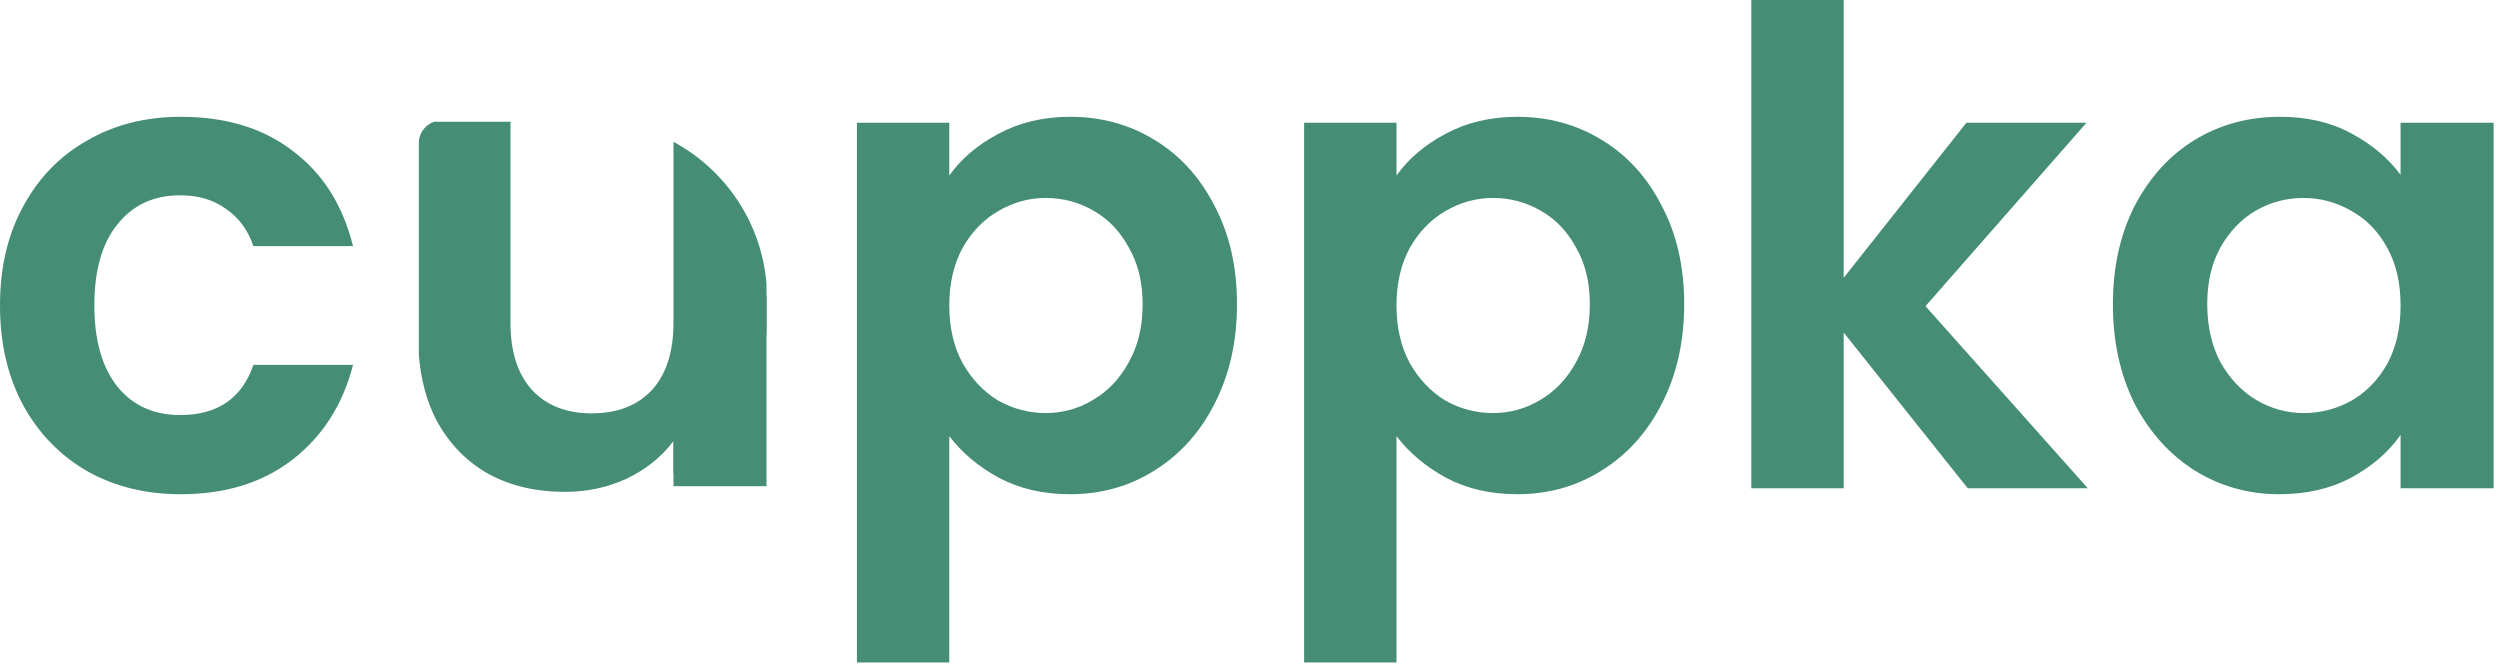
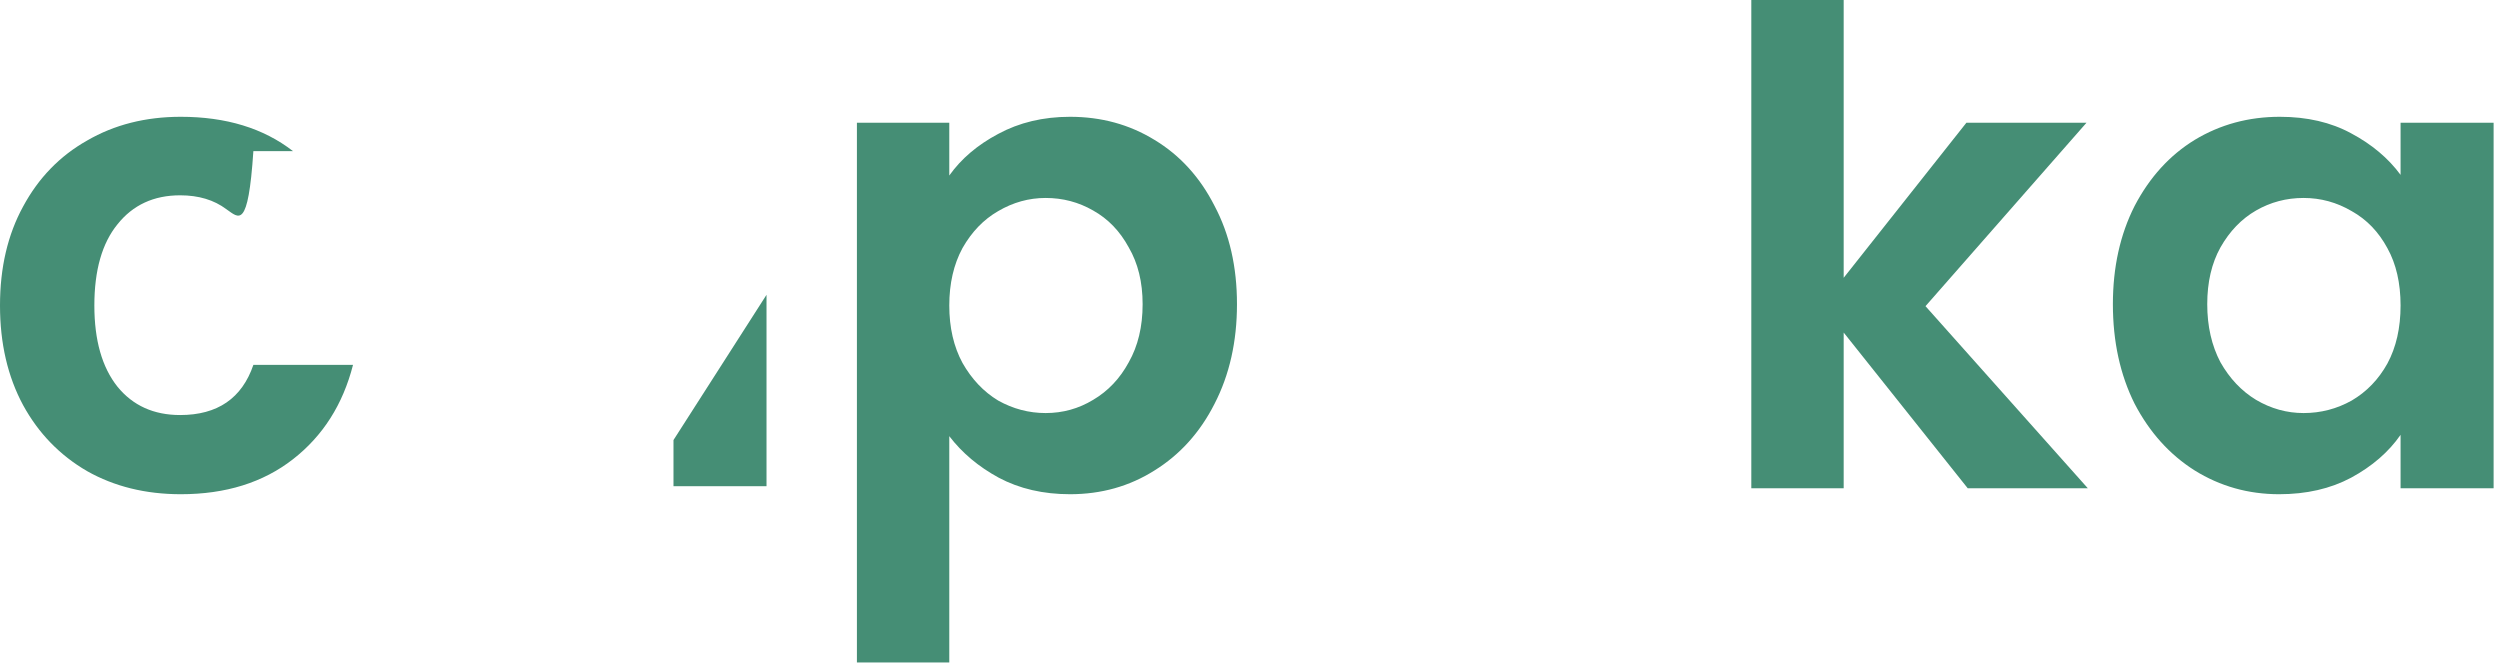
<svg xmlns="http://www.w3.org/2000/svg" width="329" height="88" viewBox="0 0 329 88" fill="none">
  <path d="M278.056 40.031C278.056 35.168 279.011 30.855 280.921 27.093C282.889 23.33 285.523 20.435 288.823 18.409C292.181 16.383 295.914 15.37 300.025 15.37C303.614 15.37 306.74 16.094 309.403 17.541C312.123 18.988 314.294 20.812 315.915 23.012V16.152H328.159V64.257H315.915V57.224C314.352 59.482 312.181 61.363 309.403 62.868C306.682 64.315 303.527 65.039 299.938 65.039C295.886 65.039 292.181 63.997 288.823 61.913C285.523 59.829 282.889 56.906 280.921 53.143C279.011 49.322 278.056 44.952 278.056 40.031ZM315.915 40.205C315.915 37.252 315.336 34.734 314.178 32.65C313.021 30.508 311.458 28.887 309.489 27.787C307.521 26.63 305.408 26.051 303.151 26.051C300.893 26.051 298.809 26.601 296.899 27.701C294.988 28.8 293.425 30.421 292.21 32.563C291.052 34.647 290.473 37.136 290.473 40.031C290.473 42.925 291.052 45.472 292.21 47.672C293.425 49.814 294.988 51.464 296.899 52.622C298.867 53.78 300.951 54.358 303.151 54.358C305.408 54.358 307.521 53.809 309.489 52.709C311.458 51.551 313.021 49.93 314.178 47.846C315.336 45.704 315.915 43.157 315.915 40.205Z" fill="#458E75" />
  <path d="M258.953 64.257L242.628 43.764V64.257H230.472V0H242.628V36.557L258.779 16.151H274.583L253.396 40.291L274.757 64.257H258.953Z" fill="#458E75" />
-   <path d="M183.78 23.098C185.343 20.898 187.485 19.075 190.205 17.628C192.984 16.123 196.139 15.37 199.67 15.37C203.78 15.37 207.485 16.383 210.785 18.409C214.143 20.435 216.777 23.33 218.687 27.093C220.655 30.798 221.639 35.11 221.639 40.031C221.639 44.952 220.655 49.322 218.687 53.143C216.777 56.906 214.143 59.829 210.785 61.913C207.485 63.997 203.78 65.039 199.67 65.039C196.139 65.039 193.013 64.315 190.292 62.868C187.629 61.421 185.459 59.597 183.78 57.398V87.182H171.623V16.152H183.78V23.098ZM209.222 40.031C209.222 37.136 208.614 34.647 207.399 32.563C206.241 30.421 204.678 28.8 202.71 27.701C200.799 26.601 198.715 26.051 196.457 26.051C194.258 26.051 192.174 26.63 190.205 27.787C188.295 28.887 186.732 30.508 185.516 32.65C184.359 34.792 183.78 37.31 183.78 40.205C183.78 43.099 184.359 45.617 185.516 47.759C186.732 49.901 188.295 51.551 190.205 52.709C192.174 53.809 194.258 54.358 196.457 54.358C198.715 54.358 200.799 53.78 202.71 52.622C204.678 51.464 206.241 49.814 207.399 47.672C208.614 45.53 209.222 42.983 209.222 40.031Z" fill="#458E75" />
  <path d="M124.926 23.098C126.489 20.898 128.631 19.075 131.352 17.628C134.131 16.123 137.286 15.37 140.817 15.37C144.927 15.37 148.632 16.383 151.932 18.409C155.289 20.435 157.923 23.33 159.833 27.093C161.802 30.798 162.786 35.11 162.786 40.031C162.786 44.952 161.802 49.322 159.833 53.143C157.923 56.906 155.289 59.829 151.932 61.913C148.632 63.997 144.927 65.039 140.817 65.039C137.286 65.039 134.16 64.315 131.439 62.868C128.776 61.421 126.605 59.597 124.926 57.398V87.182H112.77V16.152H124.926V23.098ZM150.369 40.031C150.369 37.136 149.761 34.647 148.545 32.563C147.387 30.421 145.824 28.8 143.856 27.701C141.946 26.601 139.862 26.051 137.604 26.051C135.404 26.051 133.32 26.63 131.352 27.787C129.442 28.887 127.879 30.508 126.663 32.65C125.505 34.792 124.926 37.31 124.926 40.205C124.926 43.099 125.505 45.617 126.663 47.759C127.879 49.901 129.442 51.551 131.352 52.709C133.32 53.809 135.404 54.358 137.604 54.358C139.862 54.358 141.946 53.78 143.856 52.622C145.824 51.464 147.387 49.814 148.545 47.672C149.761 45.53 150.369 42.983 150.369 40.031Z" fill="#458E75" />
-   <path d="M0 40.205C0 35.226 1.013 30.884 3.039 27.18C5.065 23.417 7.873 20.522 11.462 18.496C15.051 16.412 19.161 15.37 23.792 15.37C29.755 15.37 34.676 16.875 38.554 19.886C42.491 22.838 45.125 27.006 46.456 32.389H33.344C32.65 30.305 31.463 28.685 29.784 27.527C28.163 26.311 26.137 25.703 23.706 25.703C20.232 25.703 17.483 26.977 15.456 29.524C13.43 32.013 12.417 35.573 12.417 40.205C12.417 44.778 13.43 48.338 15.456 50.885C17.483 53.374 20.232 54.619 23.706 54.619C28.626 54.619 31.839 52.419 33.344 48.02H46.456C45.125 53.23 42.491 57.369 38.554 60.437C34.618 63.505 29.697 65.039 23.792 65.039C19.161 65.039 15.051 64.026 11.462 62C7.873 59.916 5.065 57.021 3.039 53.316C1.013 49.554 0 45.183 0 40.205Z" fill="#458E75" />
+   <path d="M0 40.205C0 35.226 1.013 30.884 3.039 27.18C5.065 23.417 7.873 20.522 11.462 18.496C15.051 16.412 19.161 15.37 23.792 15.37C29.755 15.37 34.676 16.875 38.554 19.886H33.344C32.65 30.305 31.463 28.685 29.784 27.527C28.163 26.311 26.137 25.703 23.706 25.703C20.232 25.703 17.483 26.977 15.456 29.524C13.43 32.013 12.417 35.573 12.417 40.205C12.417 44.778 13.43 48.338 15.456 50.885C17.483 53.374 20.232 54.619 23.706 54.619C28.626 54.619 31.839 52.419 33.344 48.02H46.456C45.125 53.23 42.491 57.369 38.554 60.437C34.618 63.505 29.697 65.039 23.792 65.039C19.161 65.039 15.051 64.026 11.462 62C7.873 59.916 5.065 57.021 3.039 53.316C1.013 49.554 0 45.183 0 40.205Z" fill="#458E75" />
  <path d="M100.874 63.988V38.796L88.631 57.91V63.988H100.874Z" fill="#458E75" />
-   <path d="M67.181 42.502C67.181 46.322 68.136 49.274 70.046 51.358C71.956 53.384 74.562 54.397 77.861 54.397C81.219 54.397 83.852 53.384 85.763 51.358C87.673 49.274 88.629 46.322 88.629 42.502V18.665C95.442 22.333 100.228 29.28 100.872 37.395V43.594C100.231 51.69 95.461 58.655 88.629 62.331V58.044C87.066 60.128 85.01 61.778 82.463 62.994C79.974 64.151 77.253 64.731 74.301 64.731C70.538 64.731 67.21 63.949 64.315 62.386C61.421 60.765 59.134 58.42 57.455 55.352C56.151 52.838 55.373 49.949 55.118 46.686V18.806C55.118 17.498 55.977 16.39 57.162 16.017H67.181V42.502Z" fill="#458E75" />
</svg>